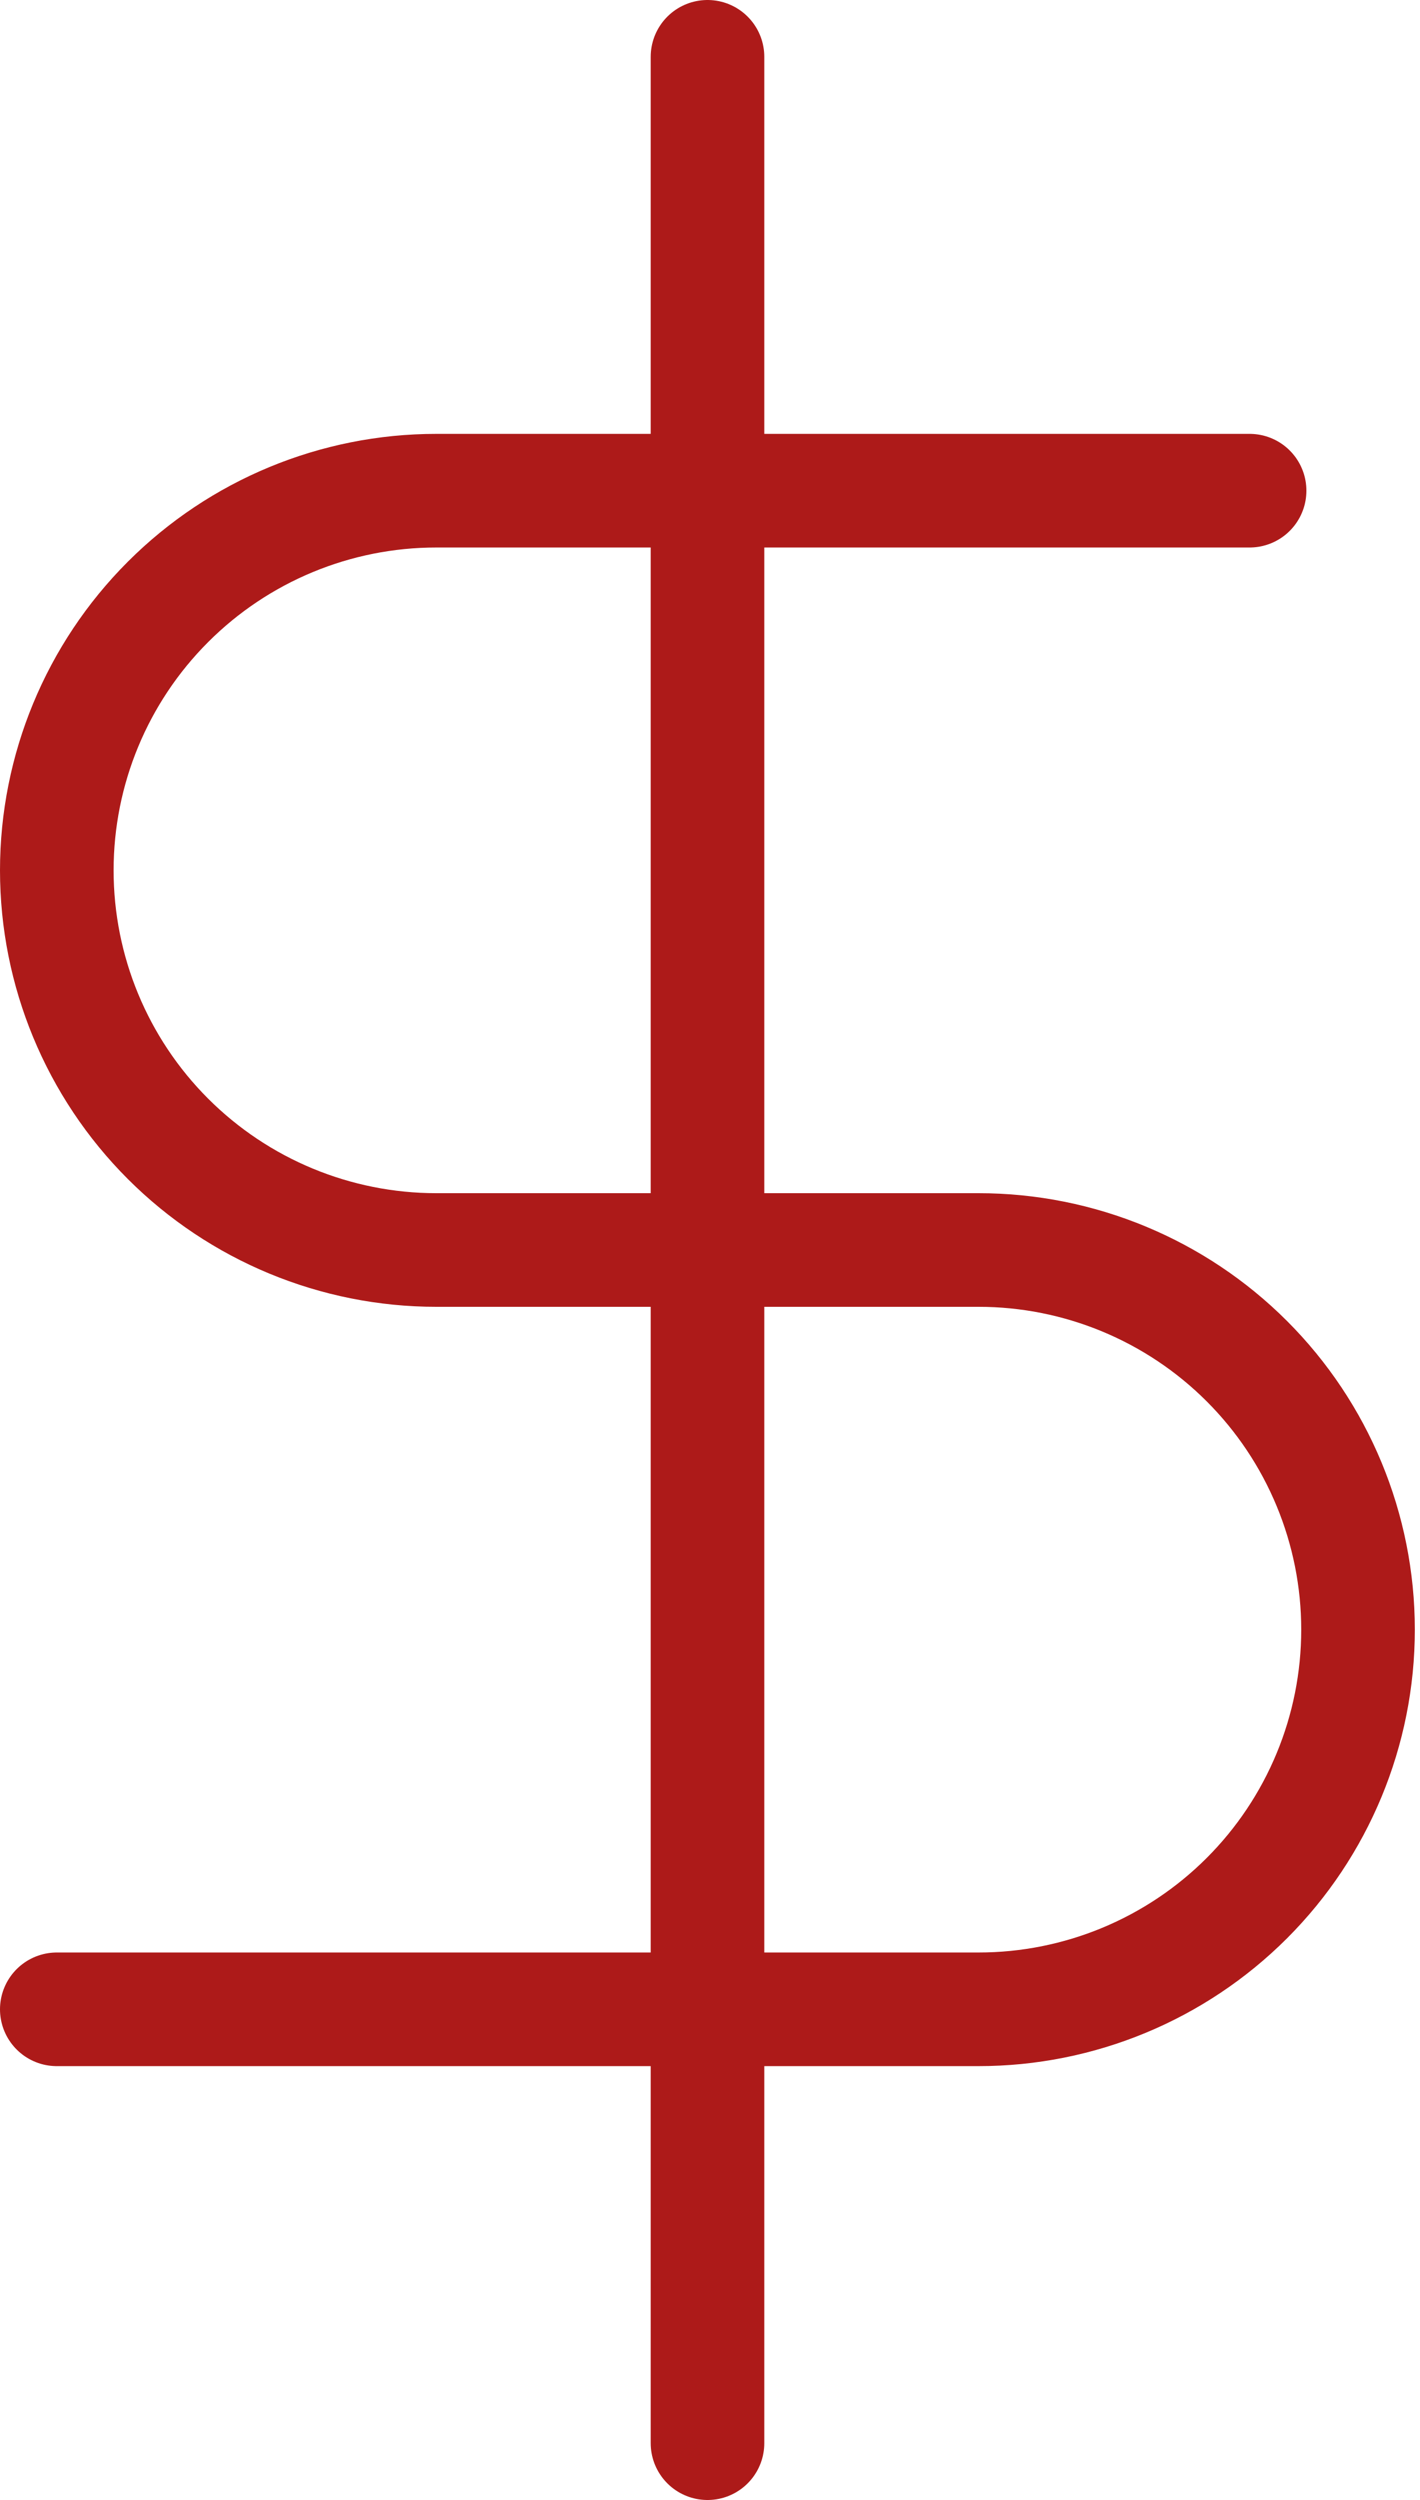
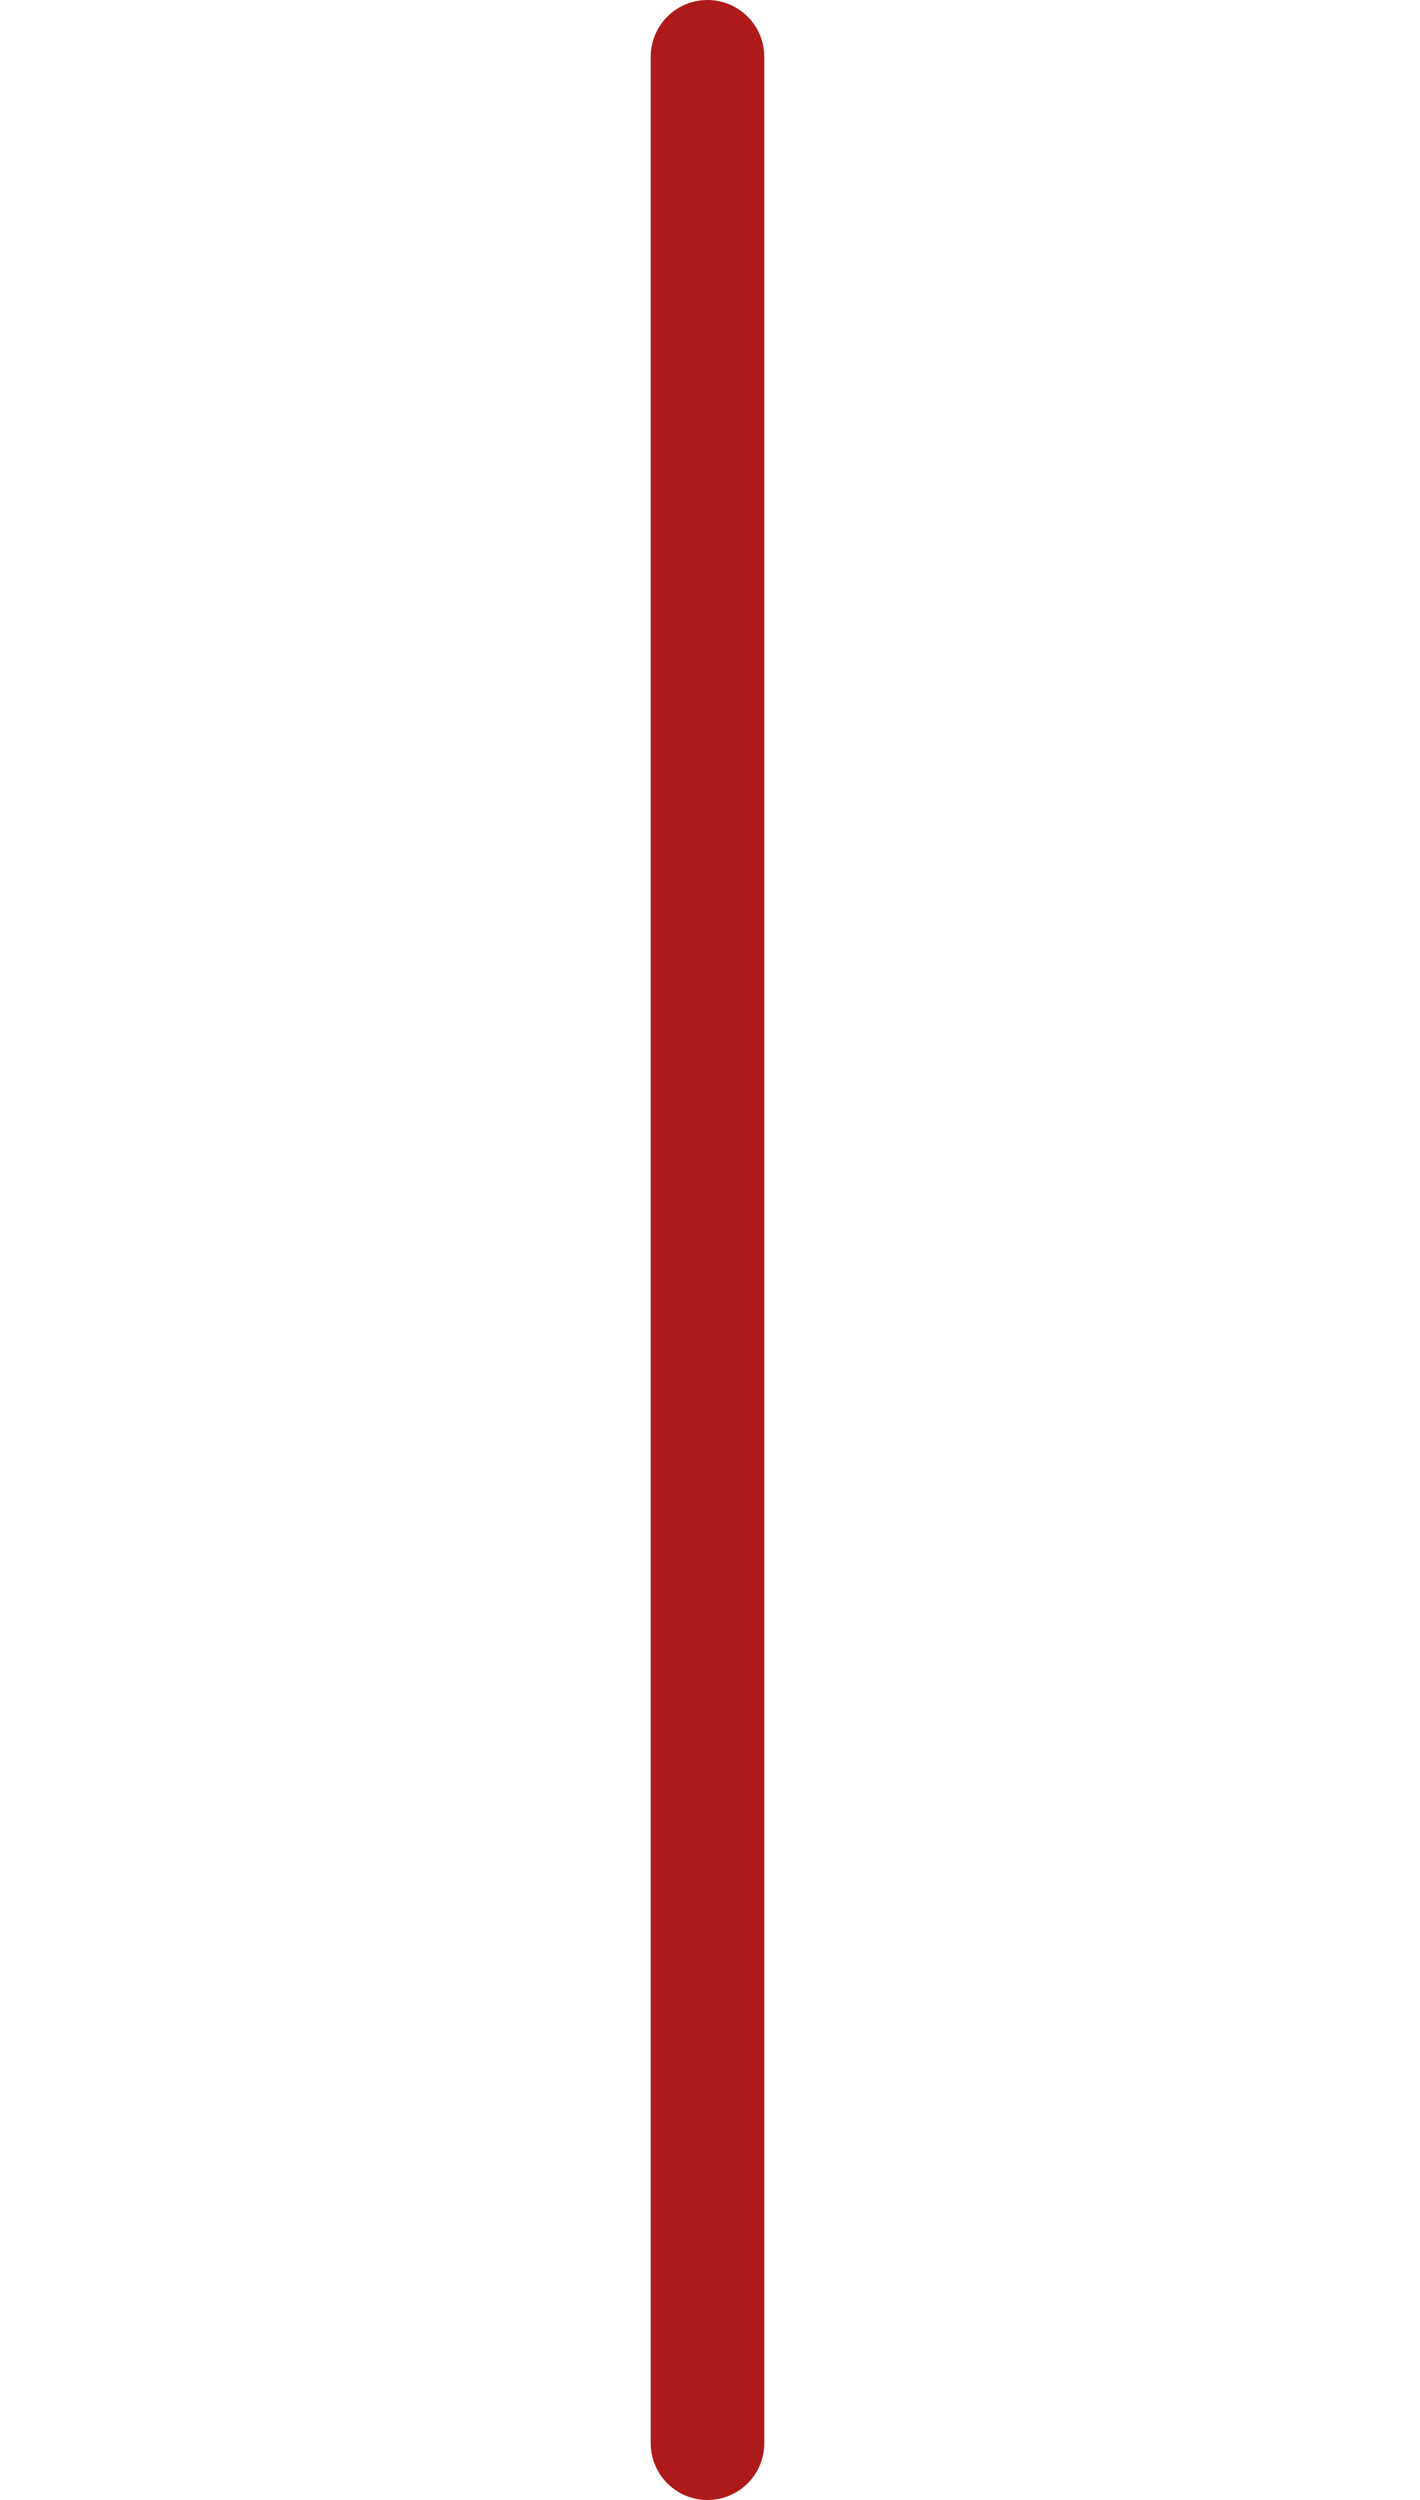
<svg xmlns="http://www.w3.org/2000/svg" width="25" height="44" viewBox="0 0 25 44" fill="none">
  <path d="M12.456 1V43" stroke="#AD1A19" stroke-width="2" stroke-linecap="round" stroke-linejoin="round" />
-   <path d="M22 8.636H7.682C5.91 8.636 4.21 9.34 2.957 10.594C1.704 11.847 1 13.546 1 15.318C1 17.09 1.704 18.79 2.957 20.043C4.21 21.296 5.91 22 7.682 22H17.227C18.999 22 20.699 22.704 21.952 23.957C23.205 25.21 23.909 26.91 23.909 28.682C23.909 30.454 23.205 32.154 21.952 33.407C20.699 34.66 18.999 35.364 17.227 35.364H1" stroke="#AD1A19" stroke-width="2" stroke-linecap="round" stroke-linejoin="round" />
</svg>